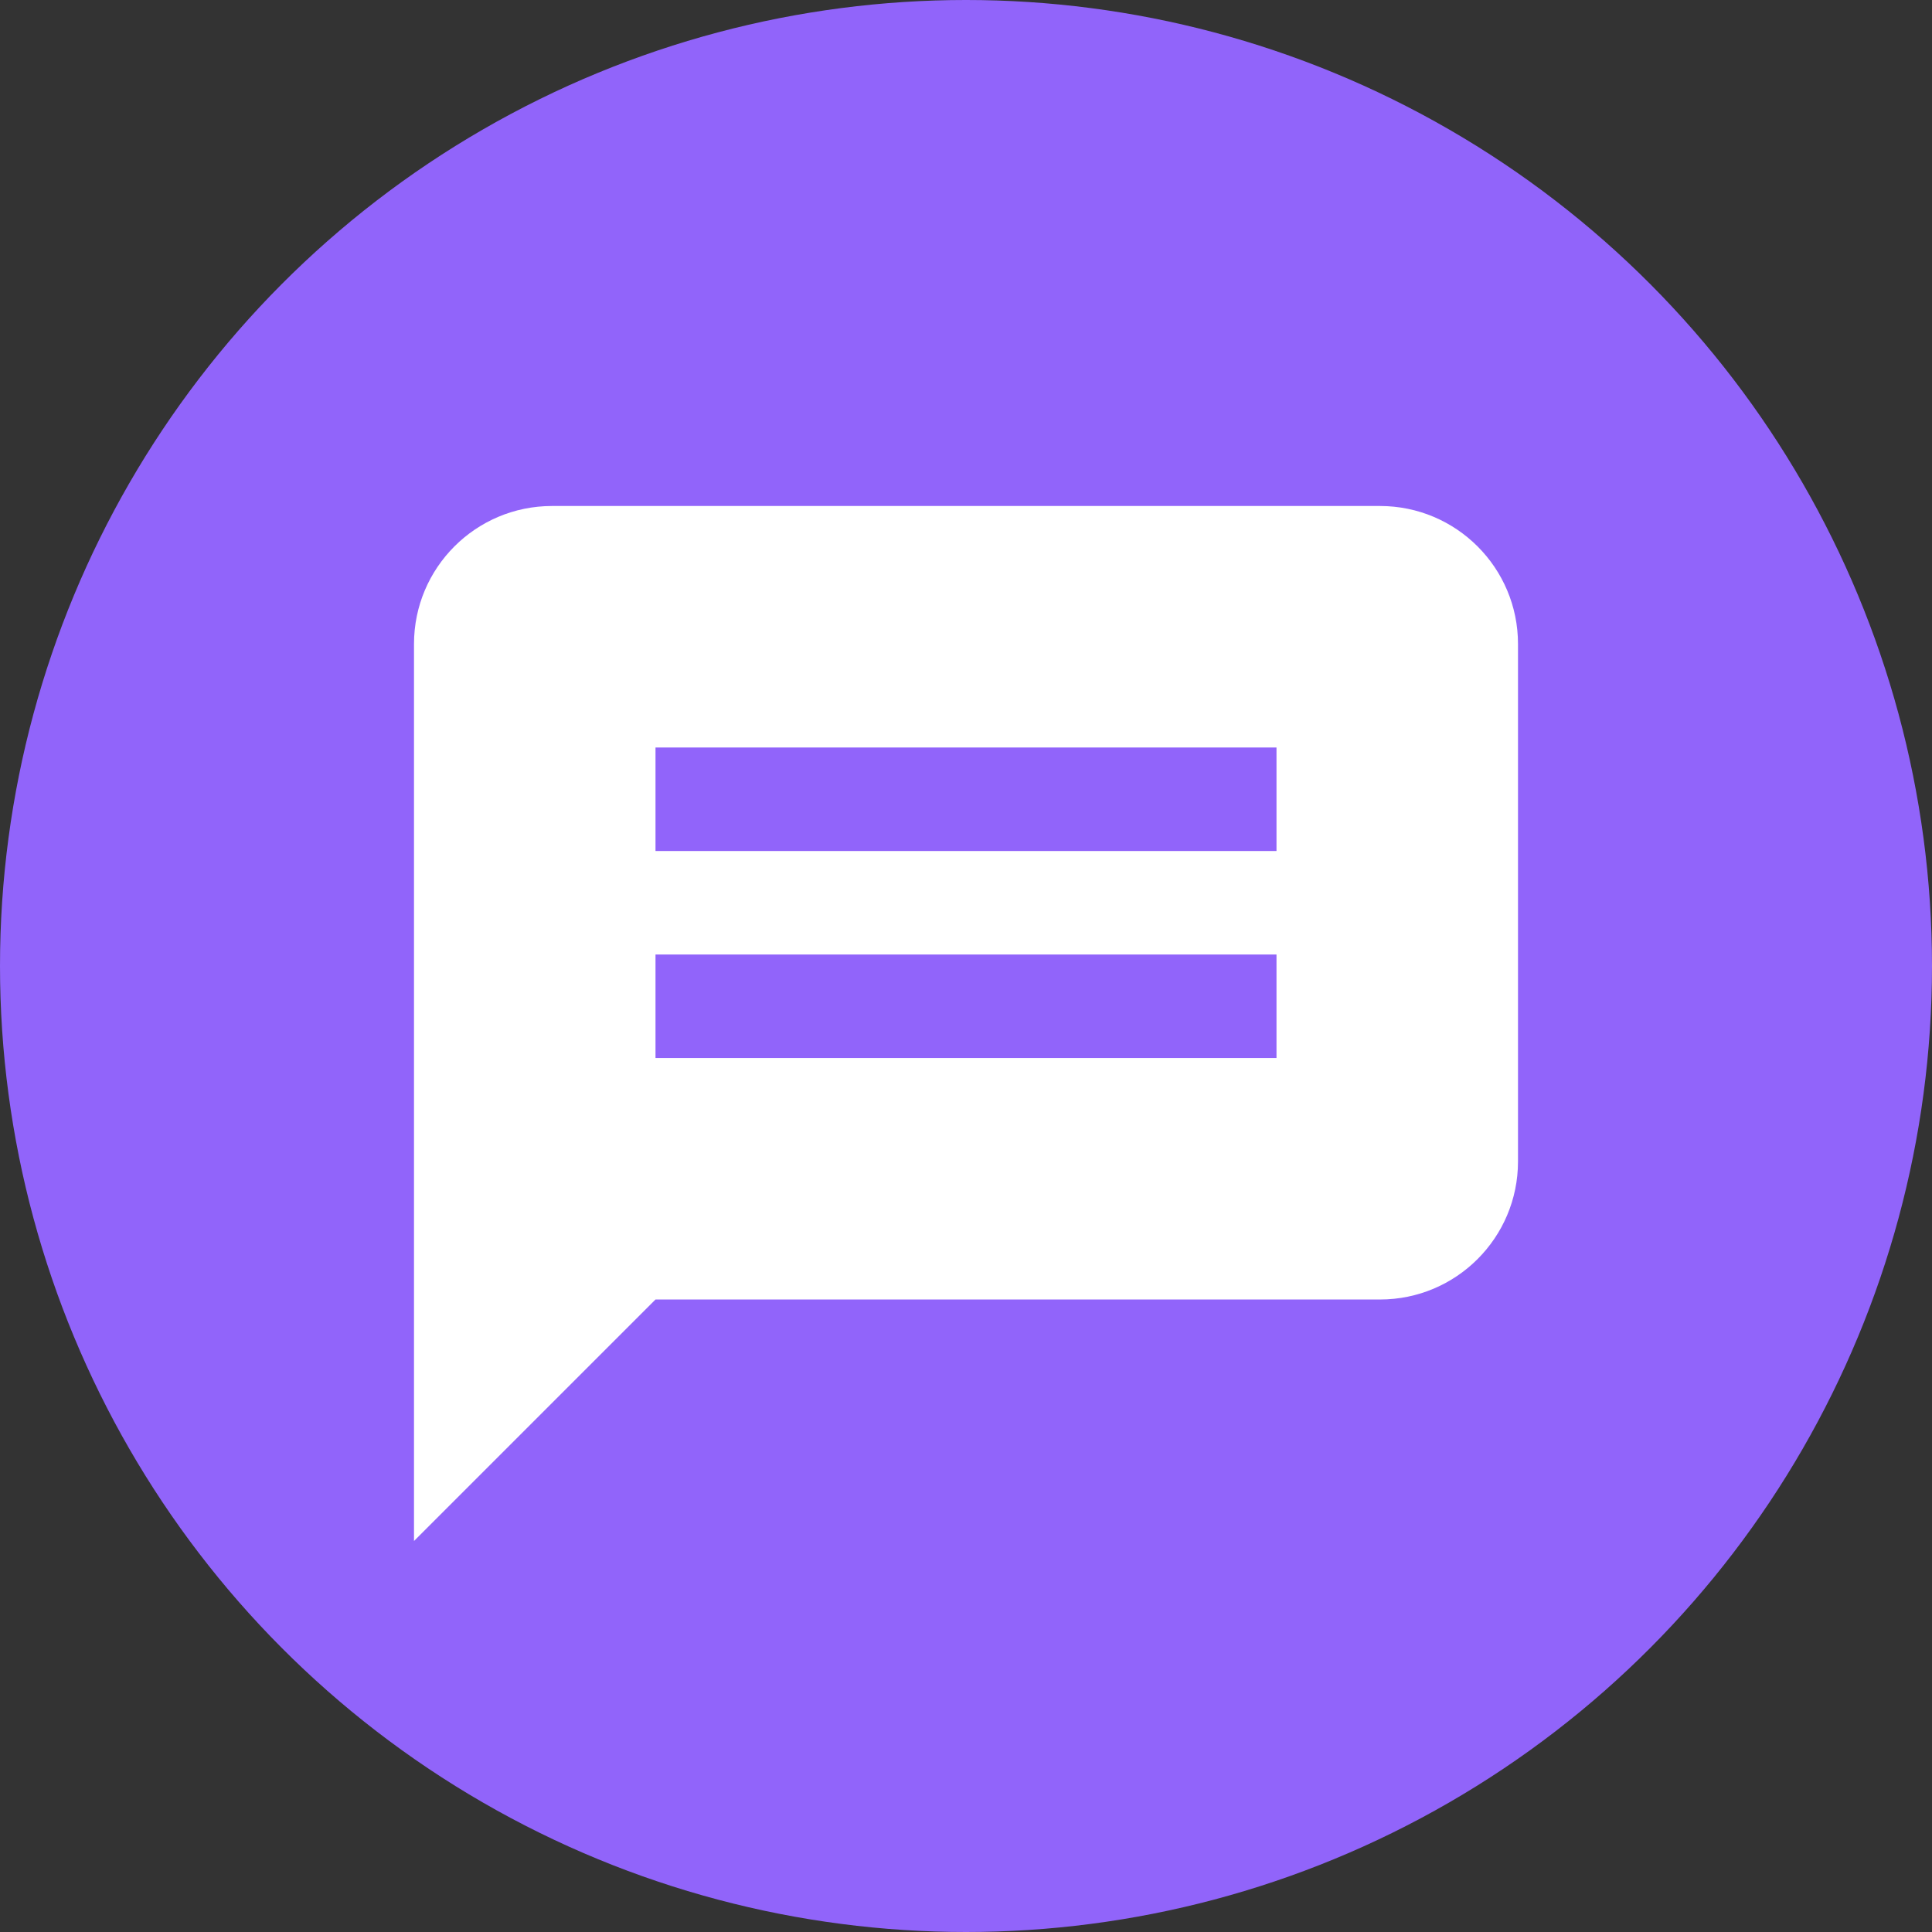
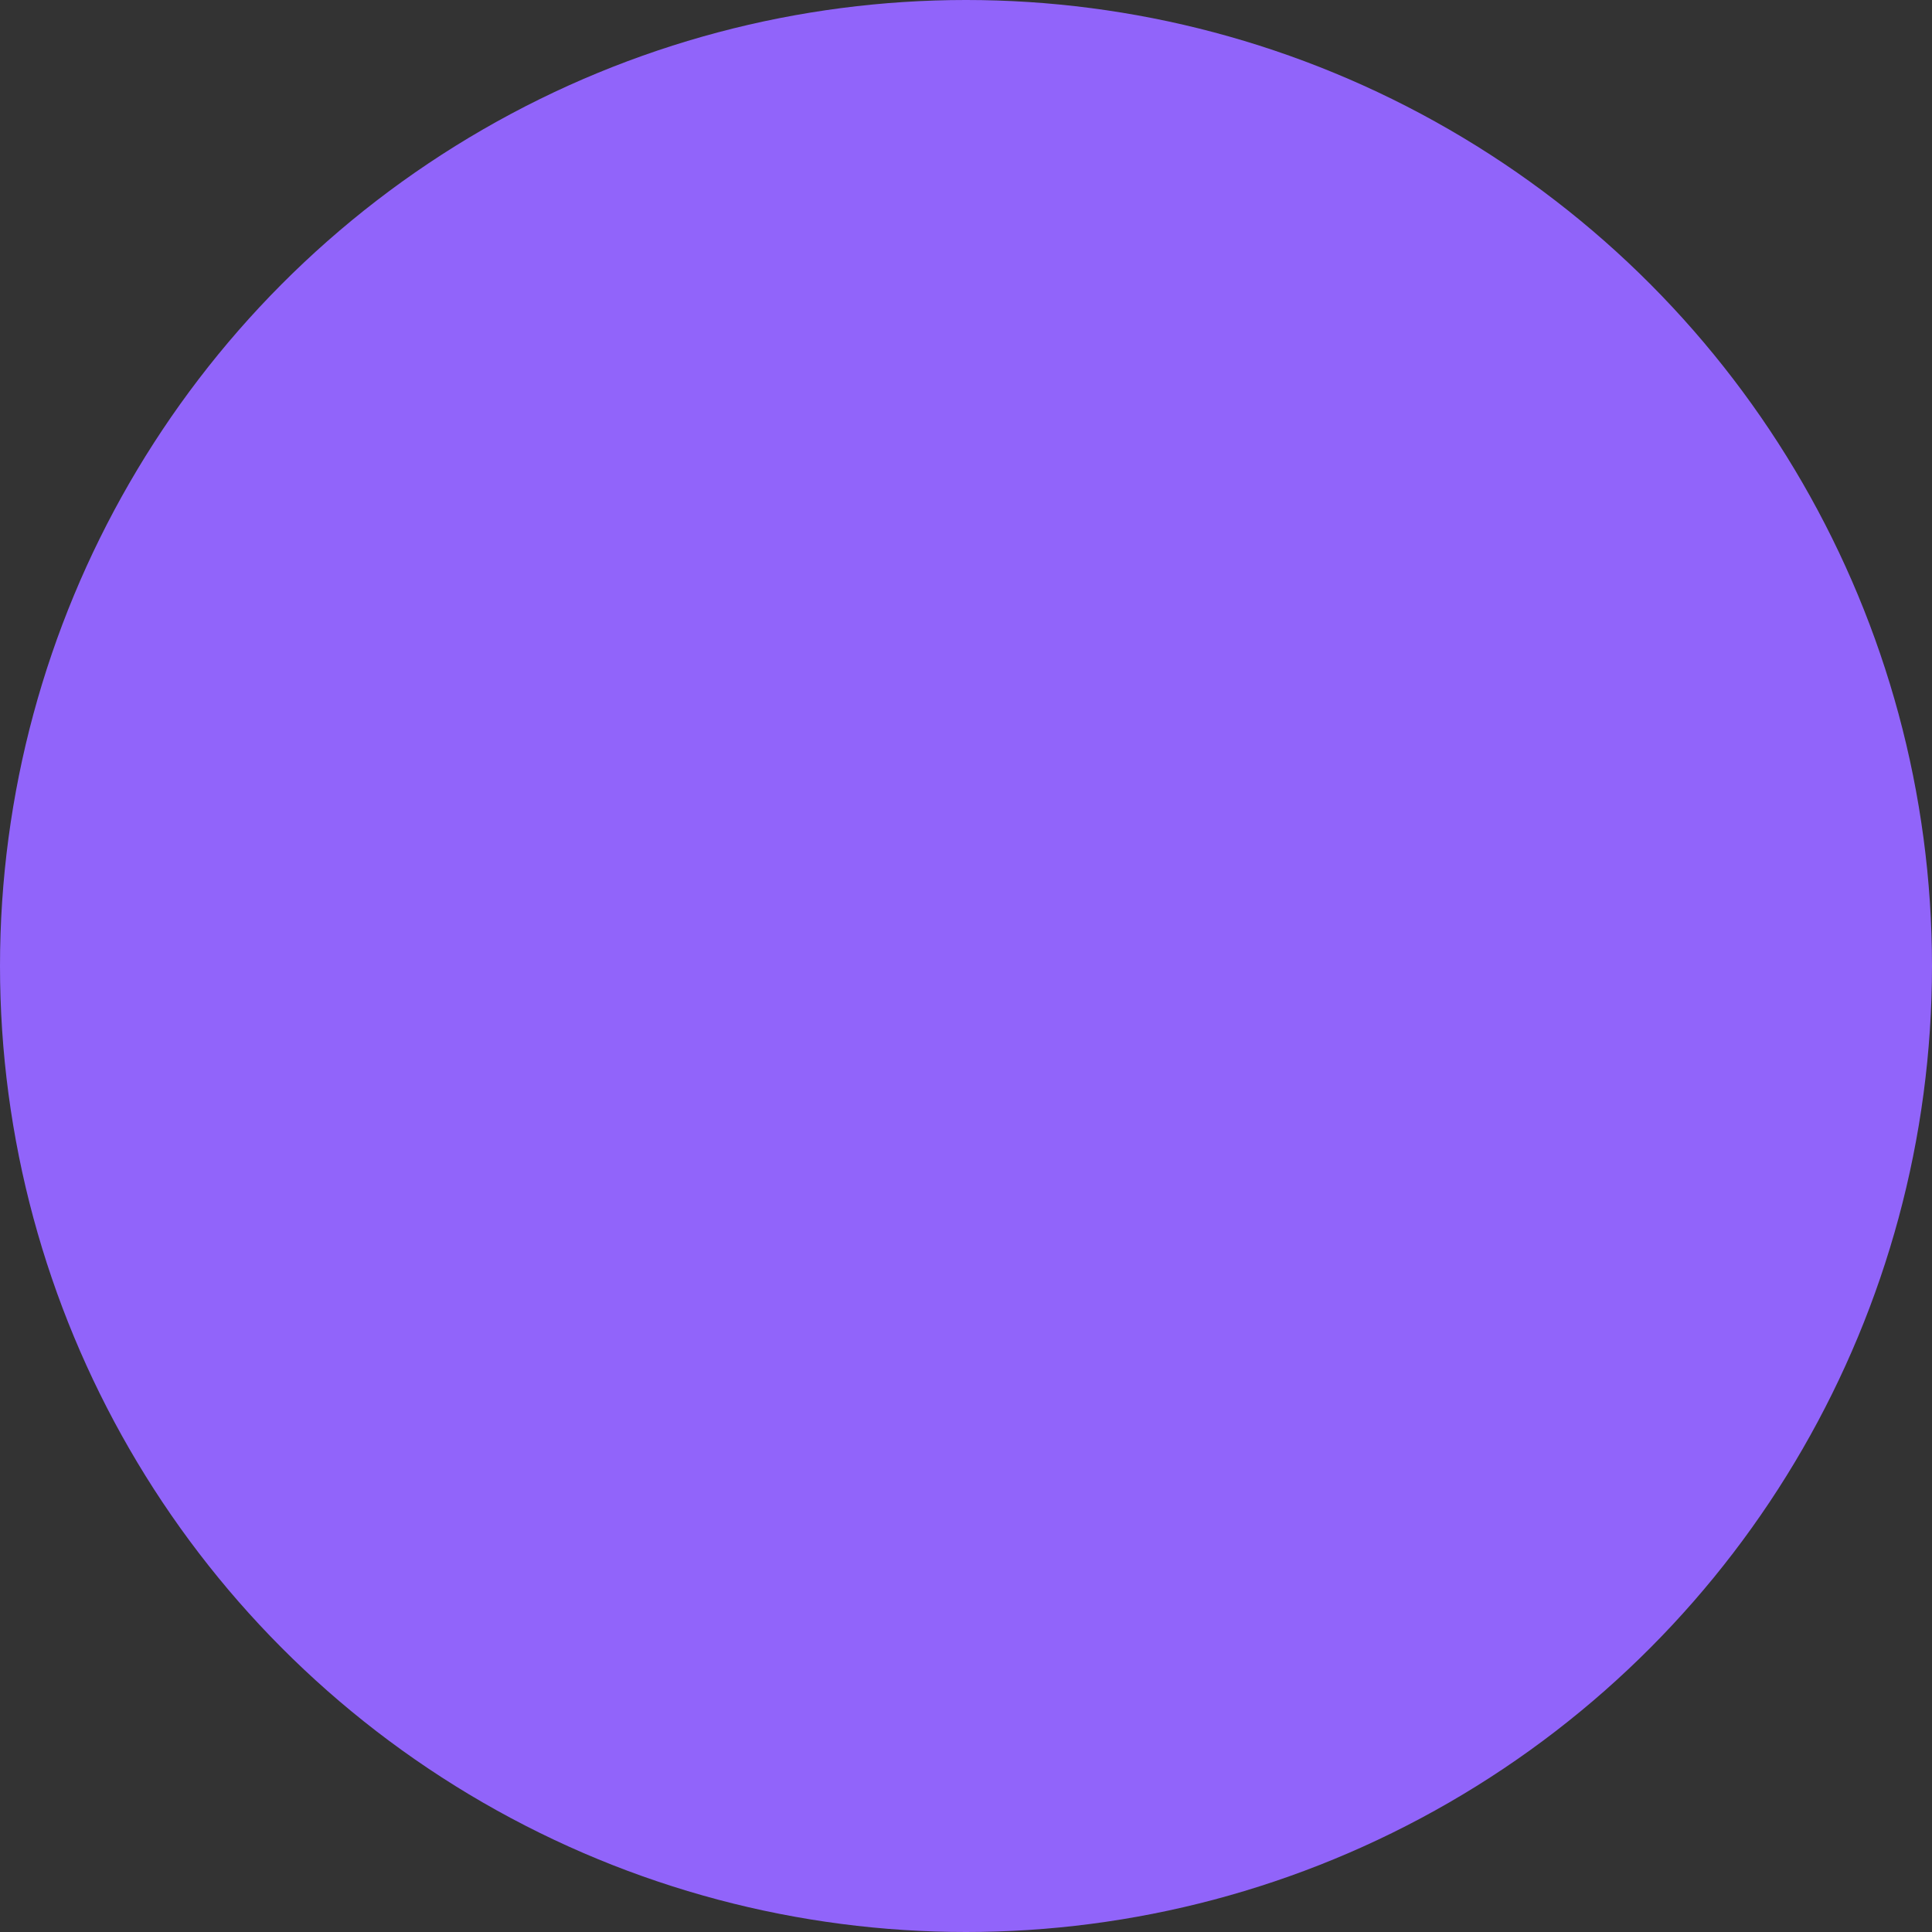
<svg xmlns="http://www.w3.org/2000/svg" class="icon-comments" width="42px" height="42px" viewBox="0 0 42 42" version="1.1">
  <rect x="0" y="0" width="42" height="42" fill="#333333" stroke="none" />
  <g id="Features---800px" stroke="none" stroke-width="1" fill="none" fill-rule="evenodd" transform="translate(-232, -2238)">
    <g id="Same-Page" transform="translate(0, 1587)">
      <g id="Features" transform="translate(40, 651)">
        <g id="Comments" transform="translate(192, 0)">
          <g id="Icon">
            <circle id="Background" fill="#9164FA" cx="21" cy="21" r="21" />
-             <path d="M30,11 L12,11 C10.343,11 9,12.343 9,14 L9,33.5 L14.25,28.25 L30,28.25 C31.657,28.25 33,26.907 33,25.25 L33,14 C33,12.343 31.657,11 30,11 Z M27.75,23 L14.25,23 L14.25,20.75 L27.75,20.75 L27.75,23 Z M27.75,18.5 L14.25,18.5 L14.25,16.25 L27.75,16.25 L27.75,18.5 Z" id="Textchat" fill="#FFFFFF" fill-rule="nonzero" />
          </g>
        </g>
      </g>
    </g>
  </g>
</svg>